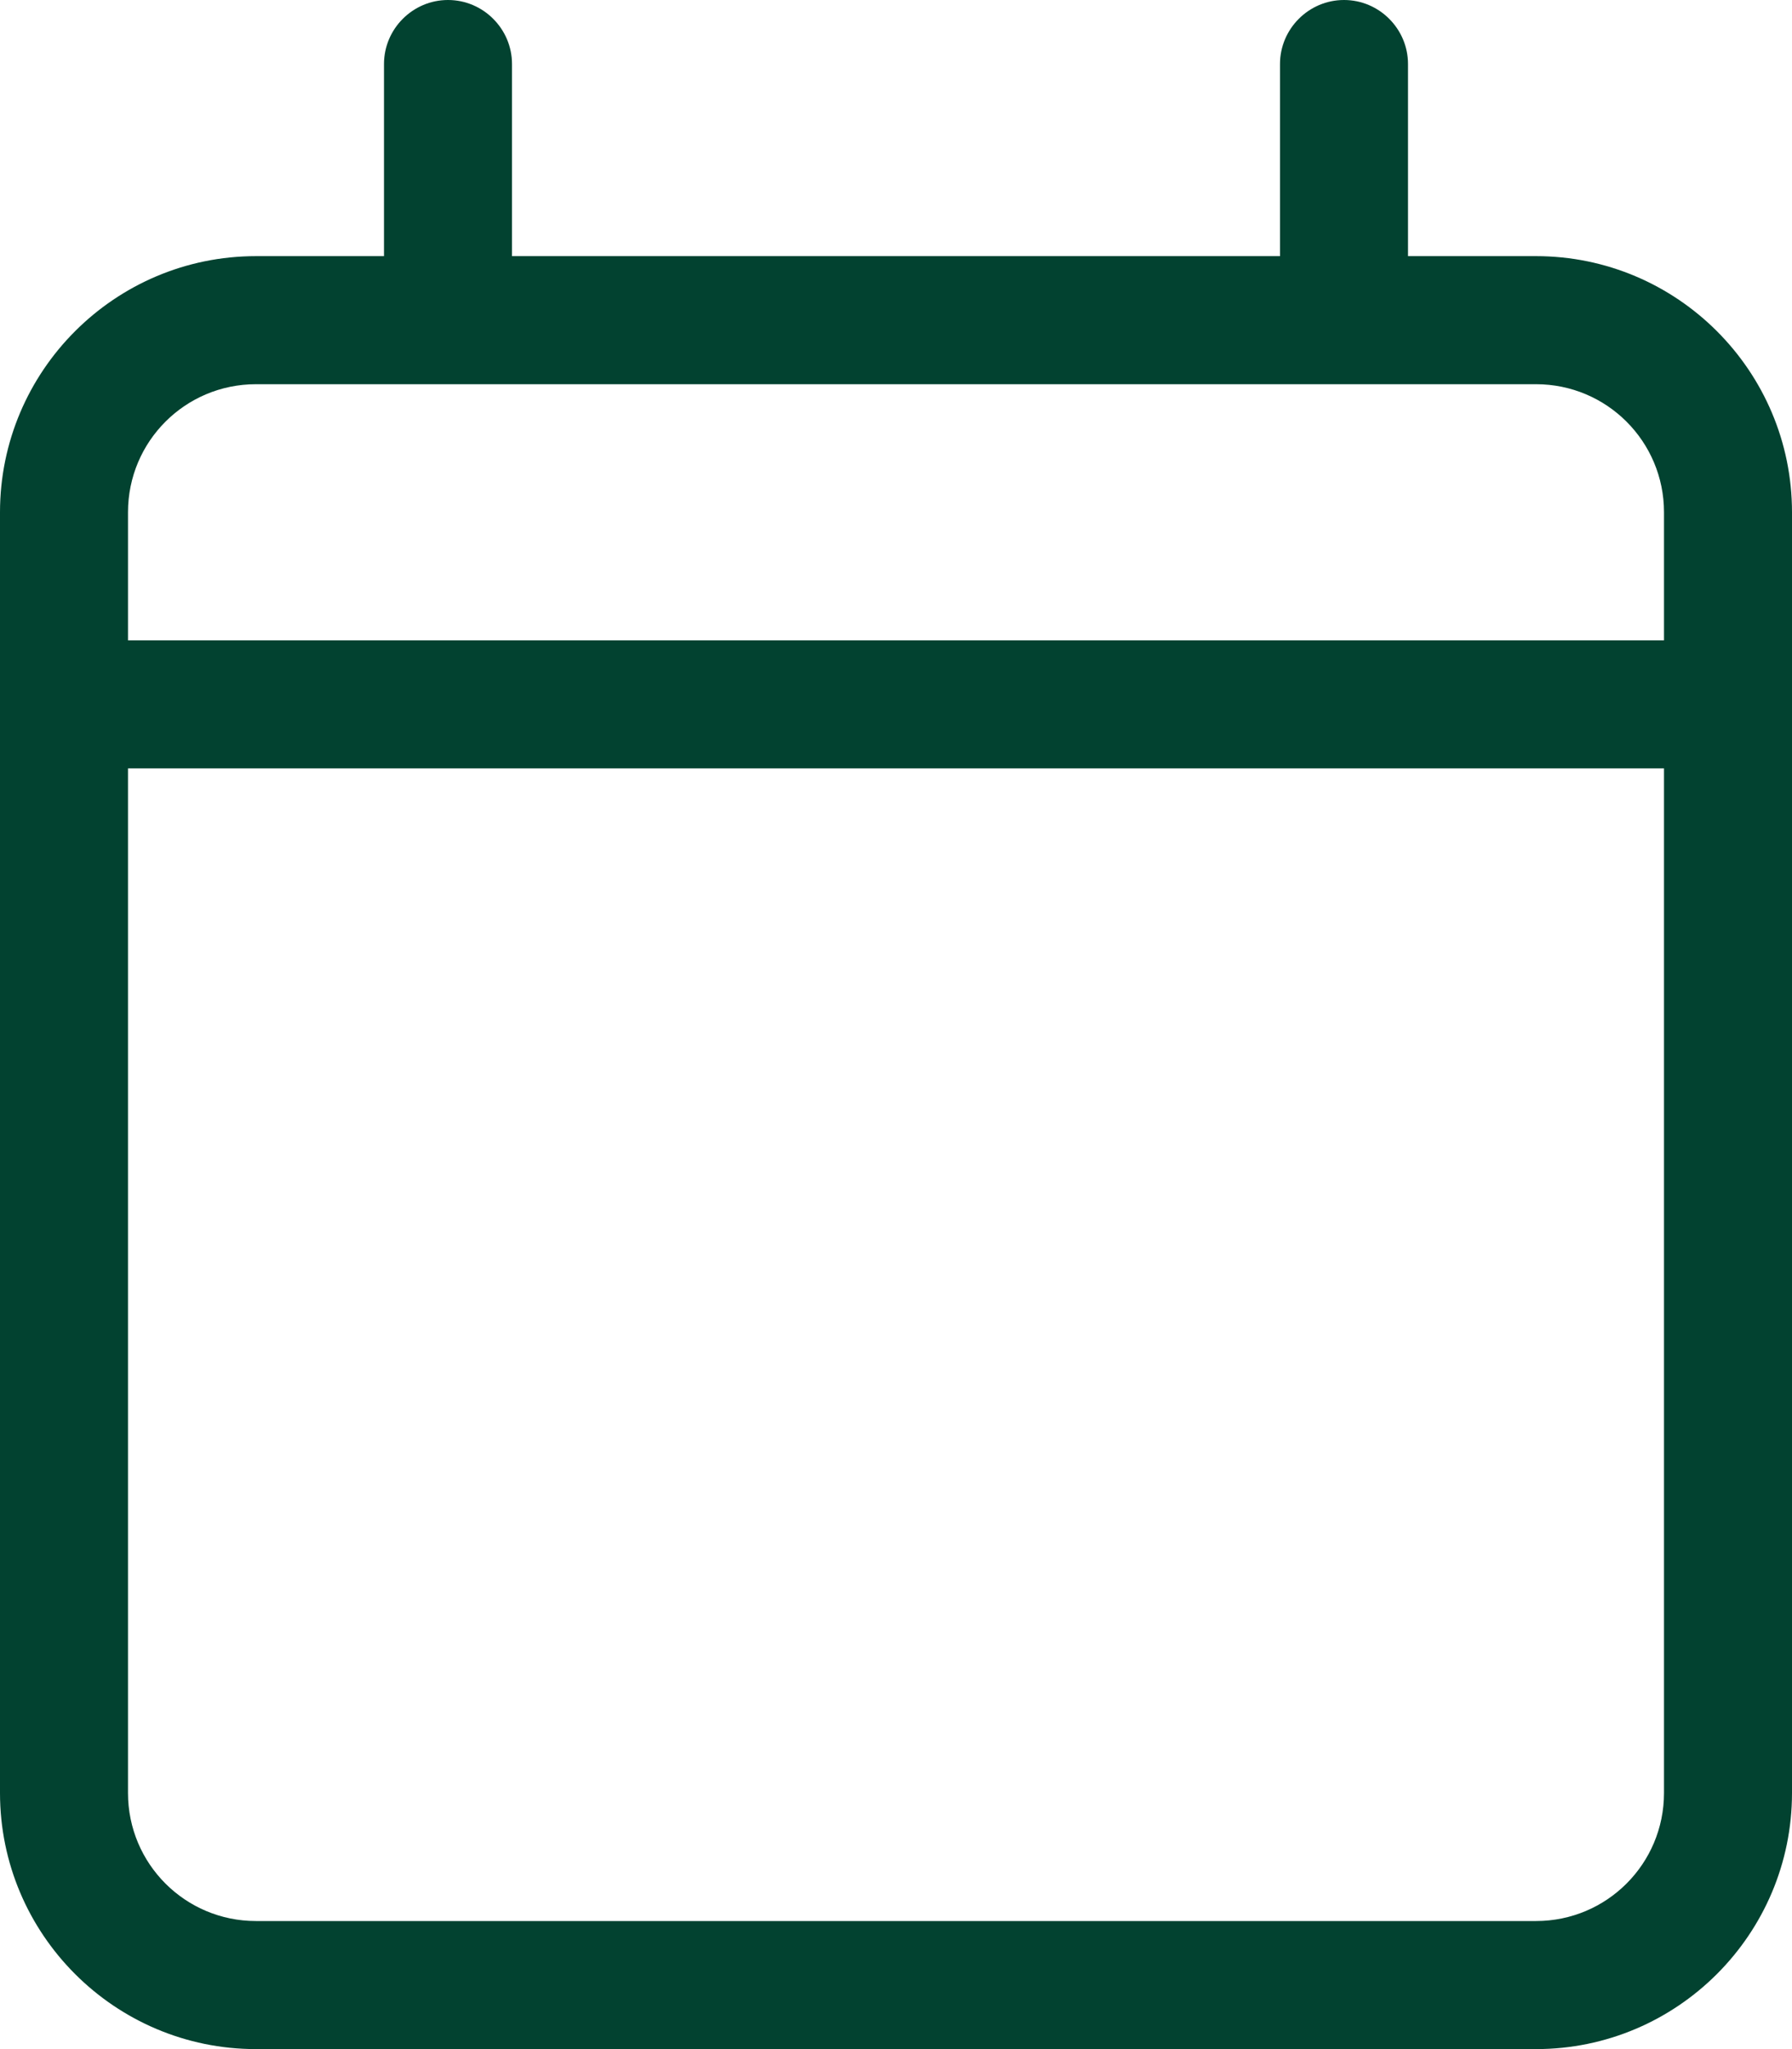
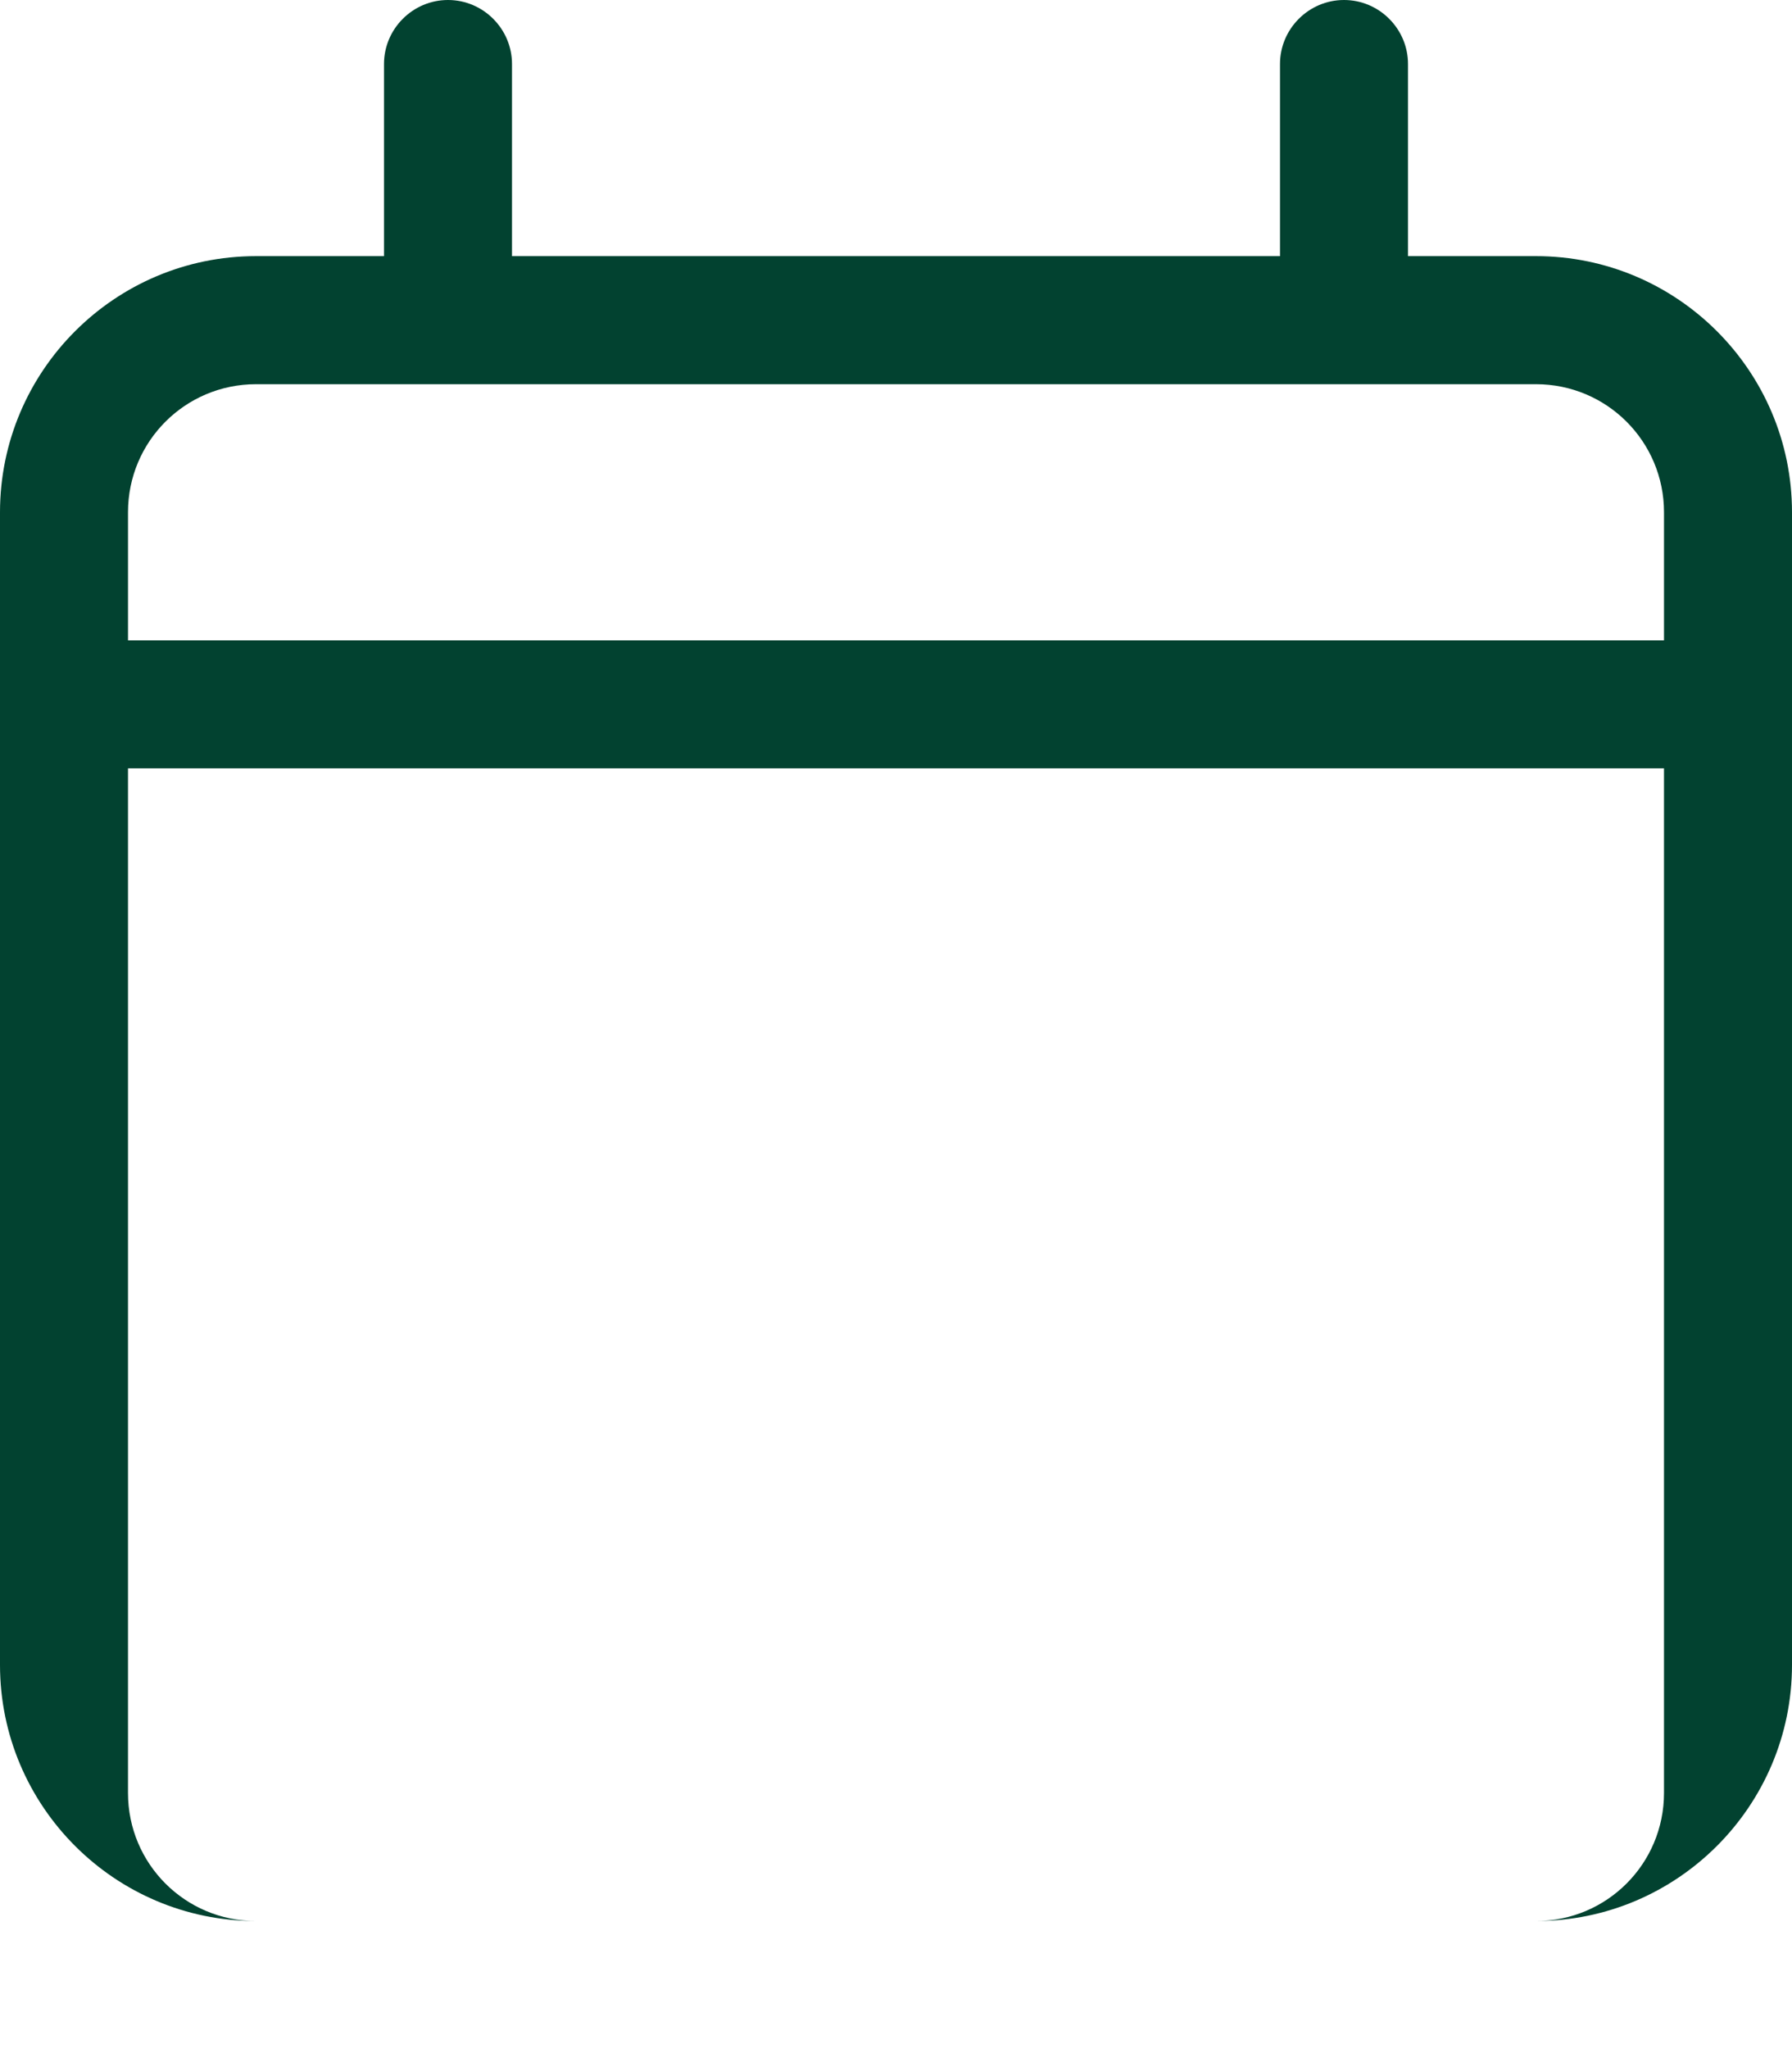
<svg xmlns="http://www.w3.org/2000/svg" version="1.1" id="Layer_1" x="0px" y="0px" viewBox="0 0 448 512" style="enable-background:new 0 0 448 512;" xml:space="preserve">
  <style type="text/css">
	.st0{fill:#024230;}
</style>
-   <path class="st0" d="M112,0c8.8,0,16,7.2,16,16v48h192V16c0-8.8,7.2-16,16-16s16,7.2,16,16v48h32c35.3,0,64,28.7,64,64v32v32v256  c0,35.3-28.7,64-64,64H64c-35.3,0-64-28.7-64-64V192v-32v-32c0-35.3,28.7-64,64-64h32V16C96,7.2,103.2,0,112,0z M416,192H32v256  c0,17.7,14.3,32,32,32h320c17.7,0,32-14.3,32-32V192z M384,96H64c-17.7,0-32,14.3-32,32v32h384v-32C416,110.3,401.7,96,384,96z" />
+   <path class="st0" d="M112,0c8.8,0,16,7.2,16,16v48h192V16c0-8.8,7.2-16,16-16s16,7.2,16,16v48h32c35.3,0,64,28.7,64,64v32v256  c0,35.3-28.7,64-64,64H64c-35.3,0-64-28.7-64-64V192v-32v-32c0-35.3,28.7-64,64-64h32V16C96,7.2,103.2,0,112,0z M416,192H32v256  c0,17.7,14.3,32,32,32h320c17.7,0,32-14.3,32-32V192z M384,96H64c-17.7,0-32,14.3-32,32v32h384v-32C416,110.3,401.7,96,384,96z" />
</svg>